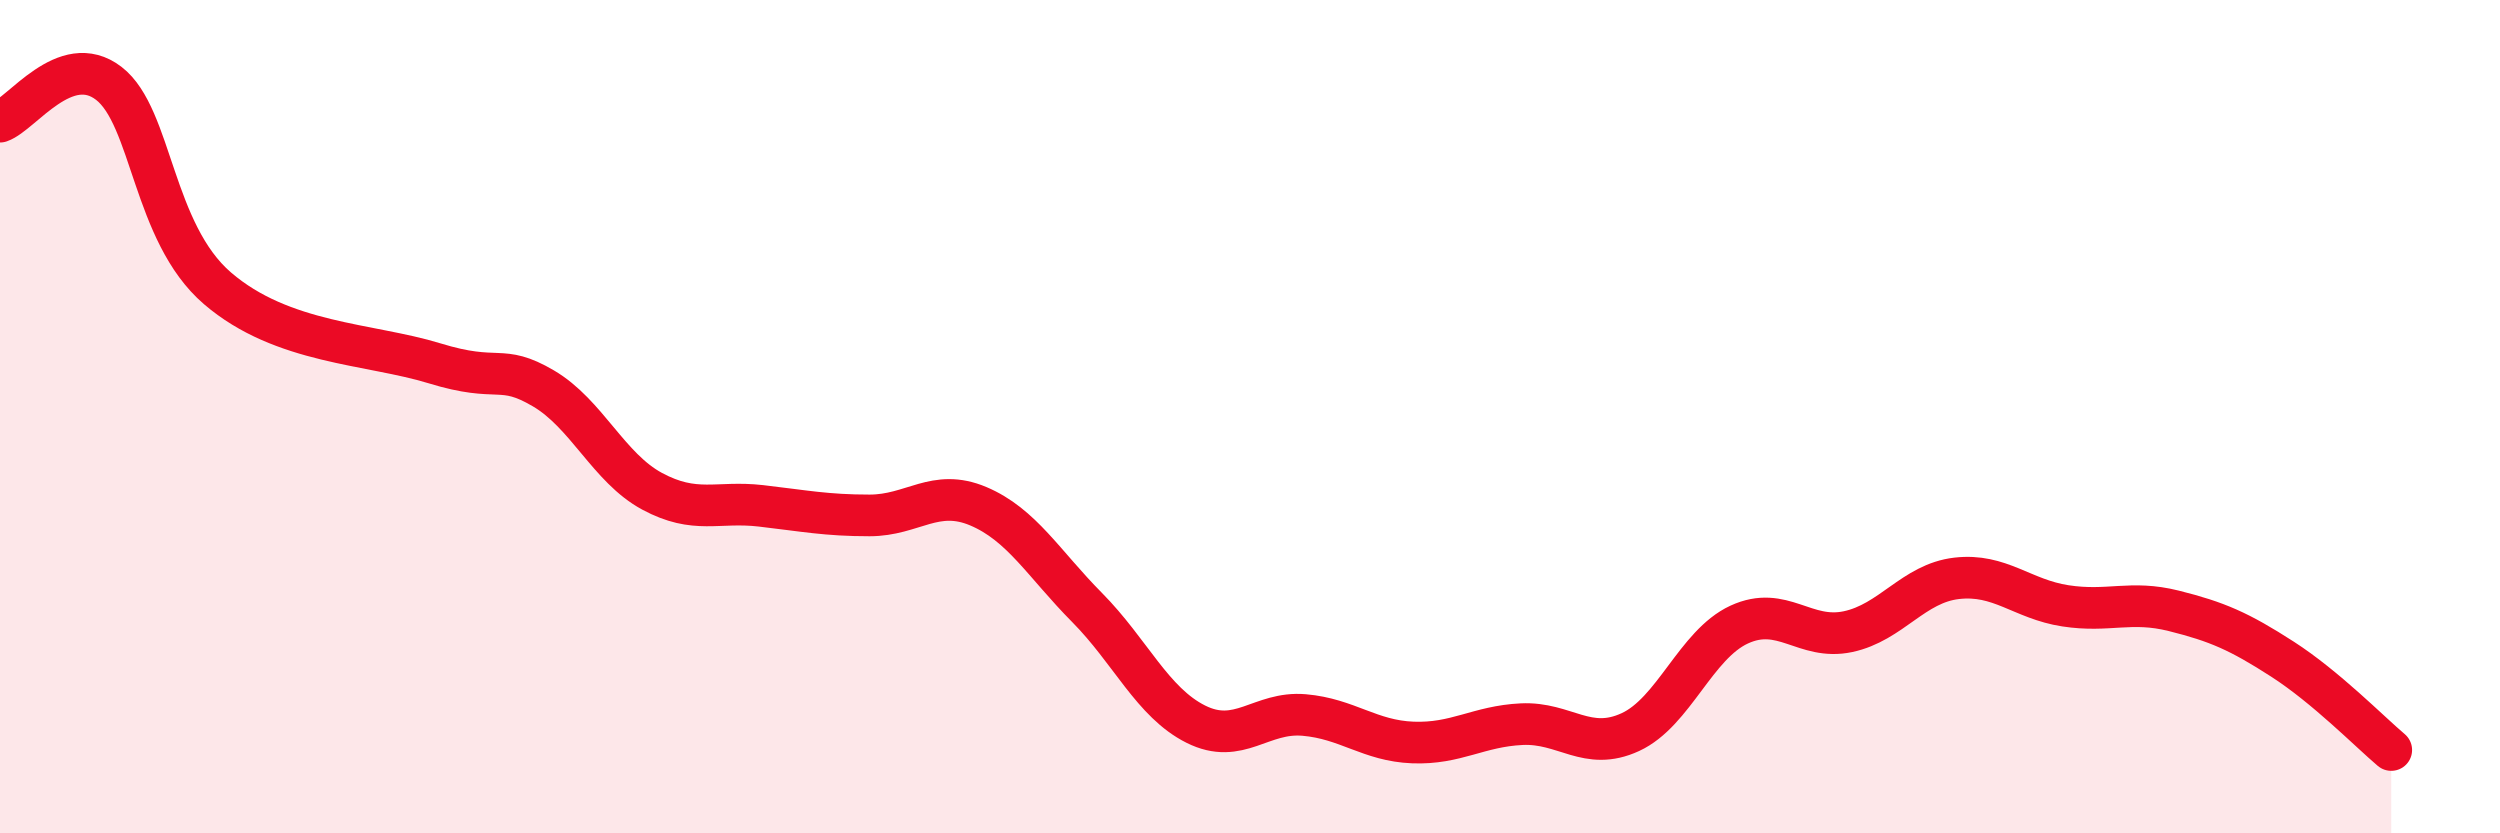
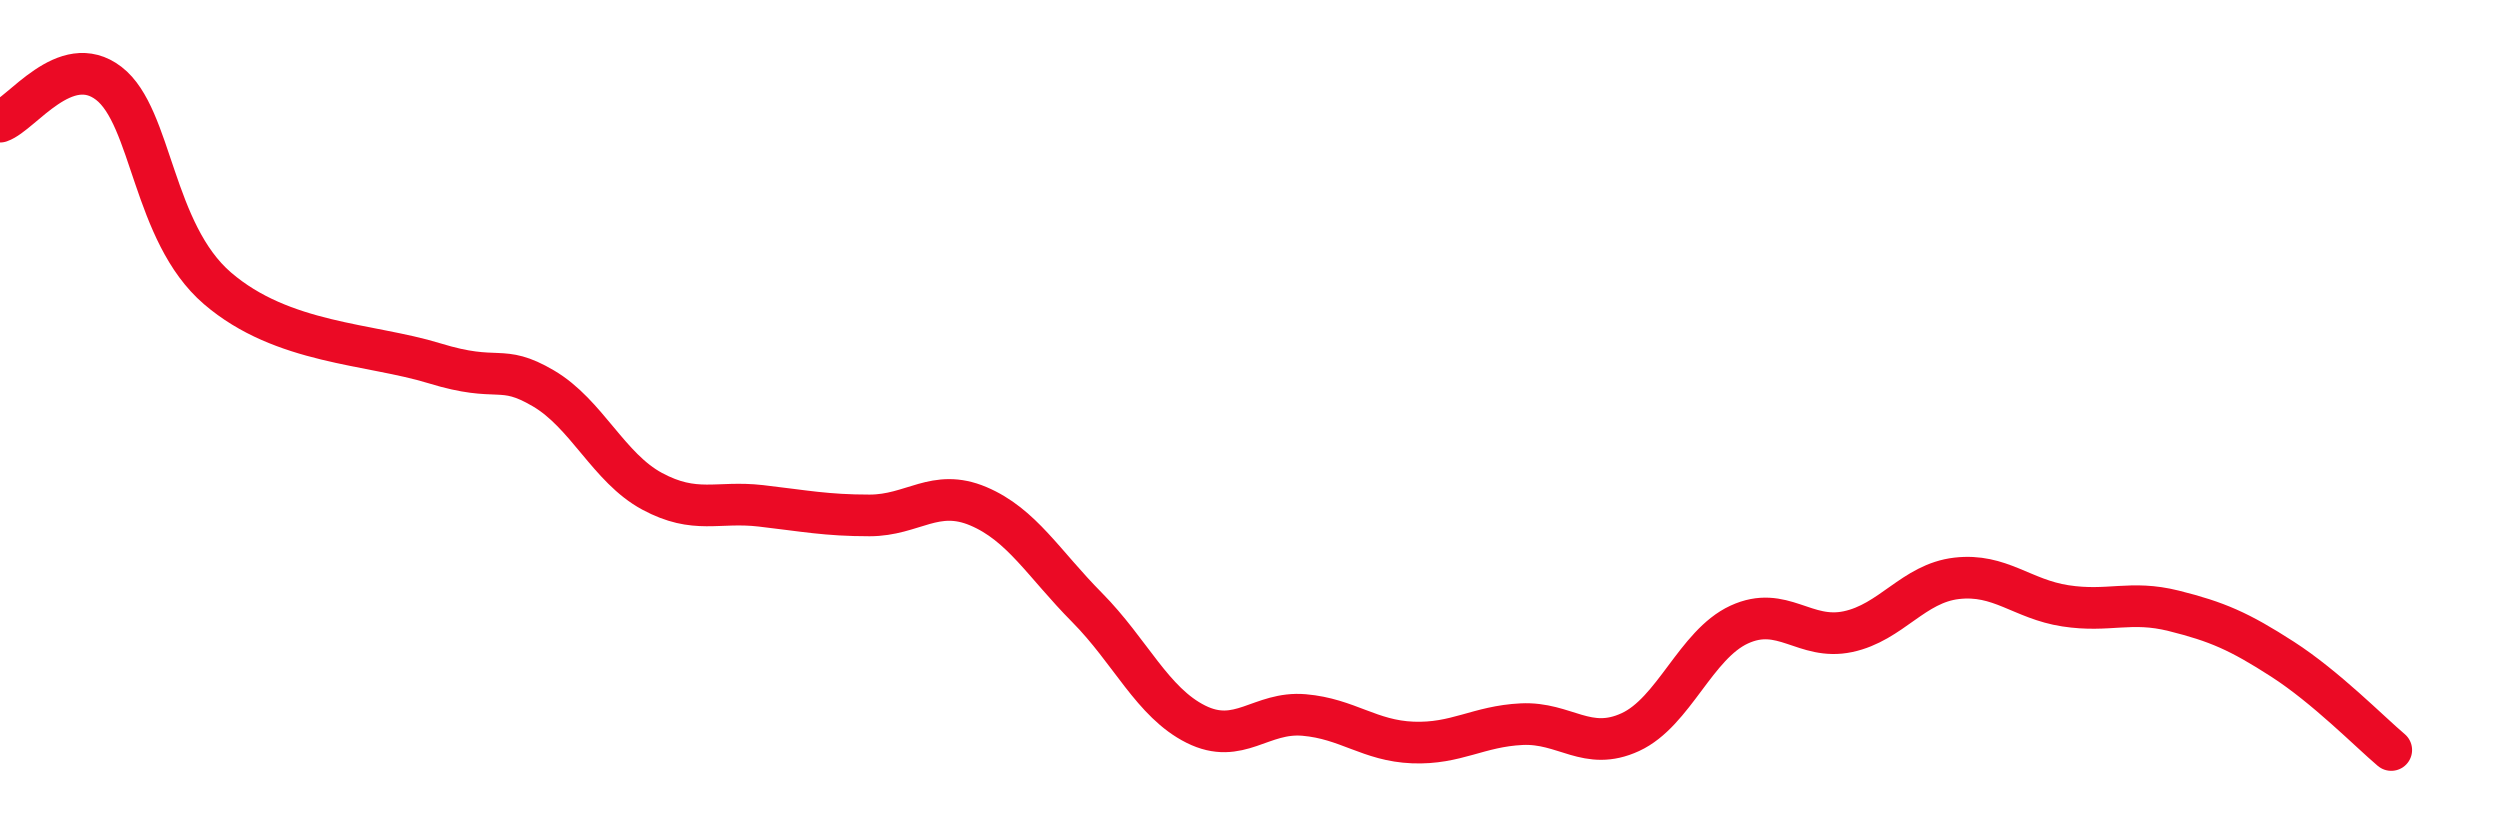
<svg xmlns="http://www.w3.org/2000/svg" width="60" height="20" viewBox="0 0 60 20">
-   <path d="M 0,2.92 C 0.52,2.74 1.57,1.2 2.61,2 C 3.65,2.8 3.66,5.58 5.22,6.92 C 6.78,8.26 8.87,8.24 10.43,8.72 C 11.99,9.2 12,8.71 13.04,9.32 C 14.08,9.93 14.61,11.23 15.65,11.79 C 16.69,12.35 17.22,12.02 18.26,12.14 C 19.3,12.26 19.83,12.37 20.87,12.37 C 21.91,12.37 22.44,11.71 23.48,12.15 C 24.52,12.59 25.05,13.53 26.09,14.58 C 27.13,15.63 27.66,16.86 28.7,17.38 C 29.74,17.9 30.26,17.07 31.3,17.16 C 32.34,17.25 32.87,17.78 33.91,17.82 C 34.95,17.86 35.48,17.43 36.52,17.38 C 37.56,17.33 38.09,18.05 39.13,17.57 C 40.17,17.09 40.7,15.47 41.74,14.99 C 42.78,14.51 43.31,15.38 44.35,15.16 C 45.39,14.94 45.92,14 46.96,13.88 C 48,13.76 48.53,14.38 49.57,14.54 C 50.61,14.7 51.13,14.4 52.17,14.66 C 53.21,14.92 53.74,15.15 54.78,15.82 C 55.82,16.49 56.87,17.56 57.39,18L57.39 20L0 20Z" fill="#EB0A25" opacity="0.1" stroke-linecap="round" stroke-linejoin="round" />
  <path d="M 0,2.92 C 0.52,2.74 1.57,1.2 2.61,2 C 3.65,2.8 3.66,5.58 5.22,6.92 C 6.78,8.26 8.87,8.24 10.43,8.72 C 11.99,9.2 12,8.71 13.04,9.32 C 14.08,9.93 14.61,11.23 15.65,11.79 C 16.69,12.35 17.22,12.02 18.26,12.14 C 19.3,12.26 19.83,12.37 20.87,12.37 C 21.91,12.37 22.44,11.71 23.48,12.15 C 24.52,12.59 25.05,13.53 26.09,14.58 C 27.13,15.63 27.66,16.86 28.7,17.38 C 29.74,17.9 30.26,17.07 31.3,17.16 C 32.34,17.25 32.87,17.78 33.91,17.82 C 34.95,17.86 35.48,17.43 36.52,17.38 C 37.56,17.33 38.09,18.05 39.13,17.57 C 40.17,17.09 40.7,15.47 41.74,14.99 C 42.78,14.51 43.31,15.38 44.35,15.16 C 45.39,14.94 45.92,14 46.96,13.88 C 48,13.76 48.53,14.38 49.57,14.54 C 50.61,14.7 51.13,14.4 52.17,14.66 C 53.21,14.92 53.74,15.15 54.78,15.82 C 55.82,16.49 56.87,17.56 57.39,18" stroke="#EB0A25" stroke-width="1" fill="none" stroke-linecap="round" stroke-linejoin="round" />
</svg>